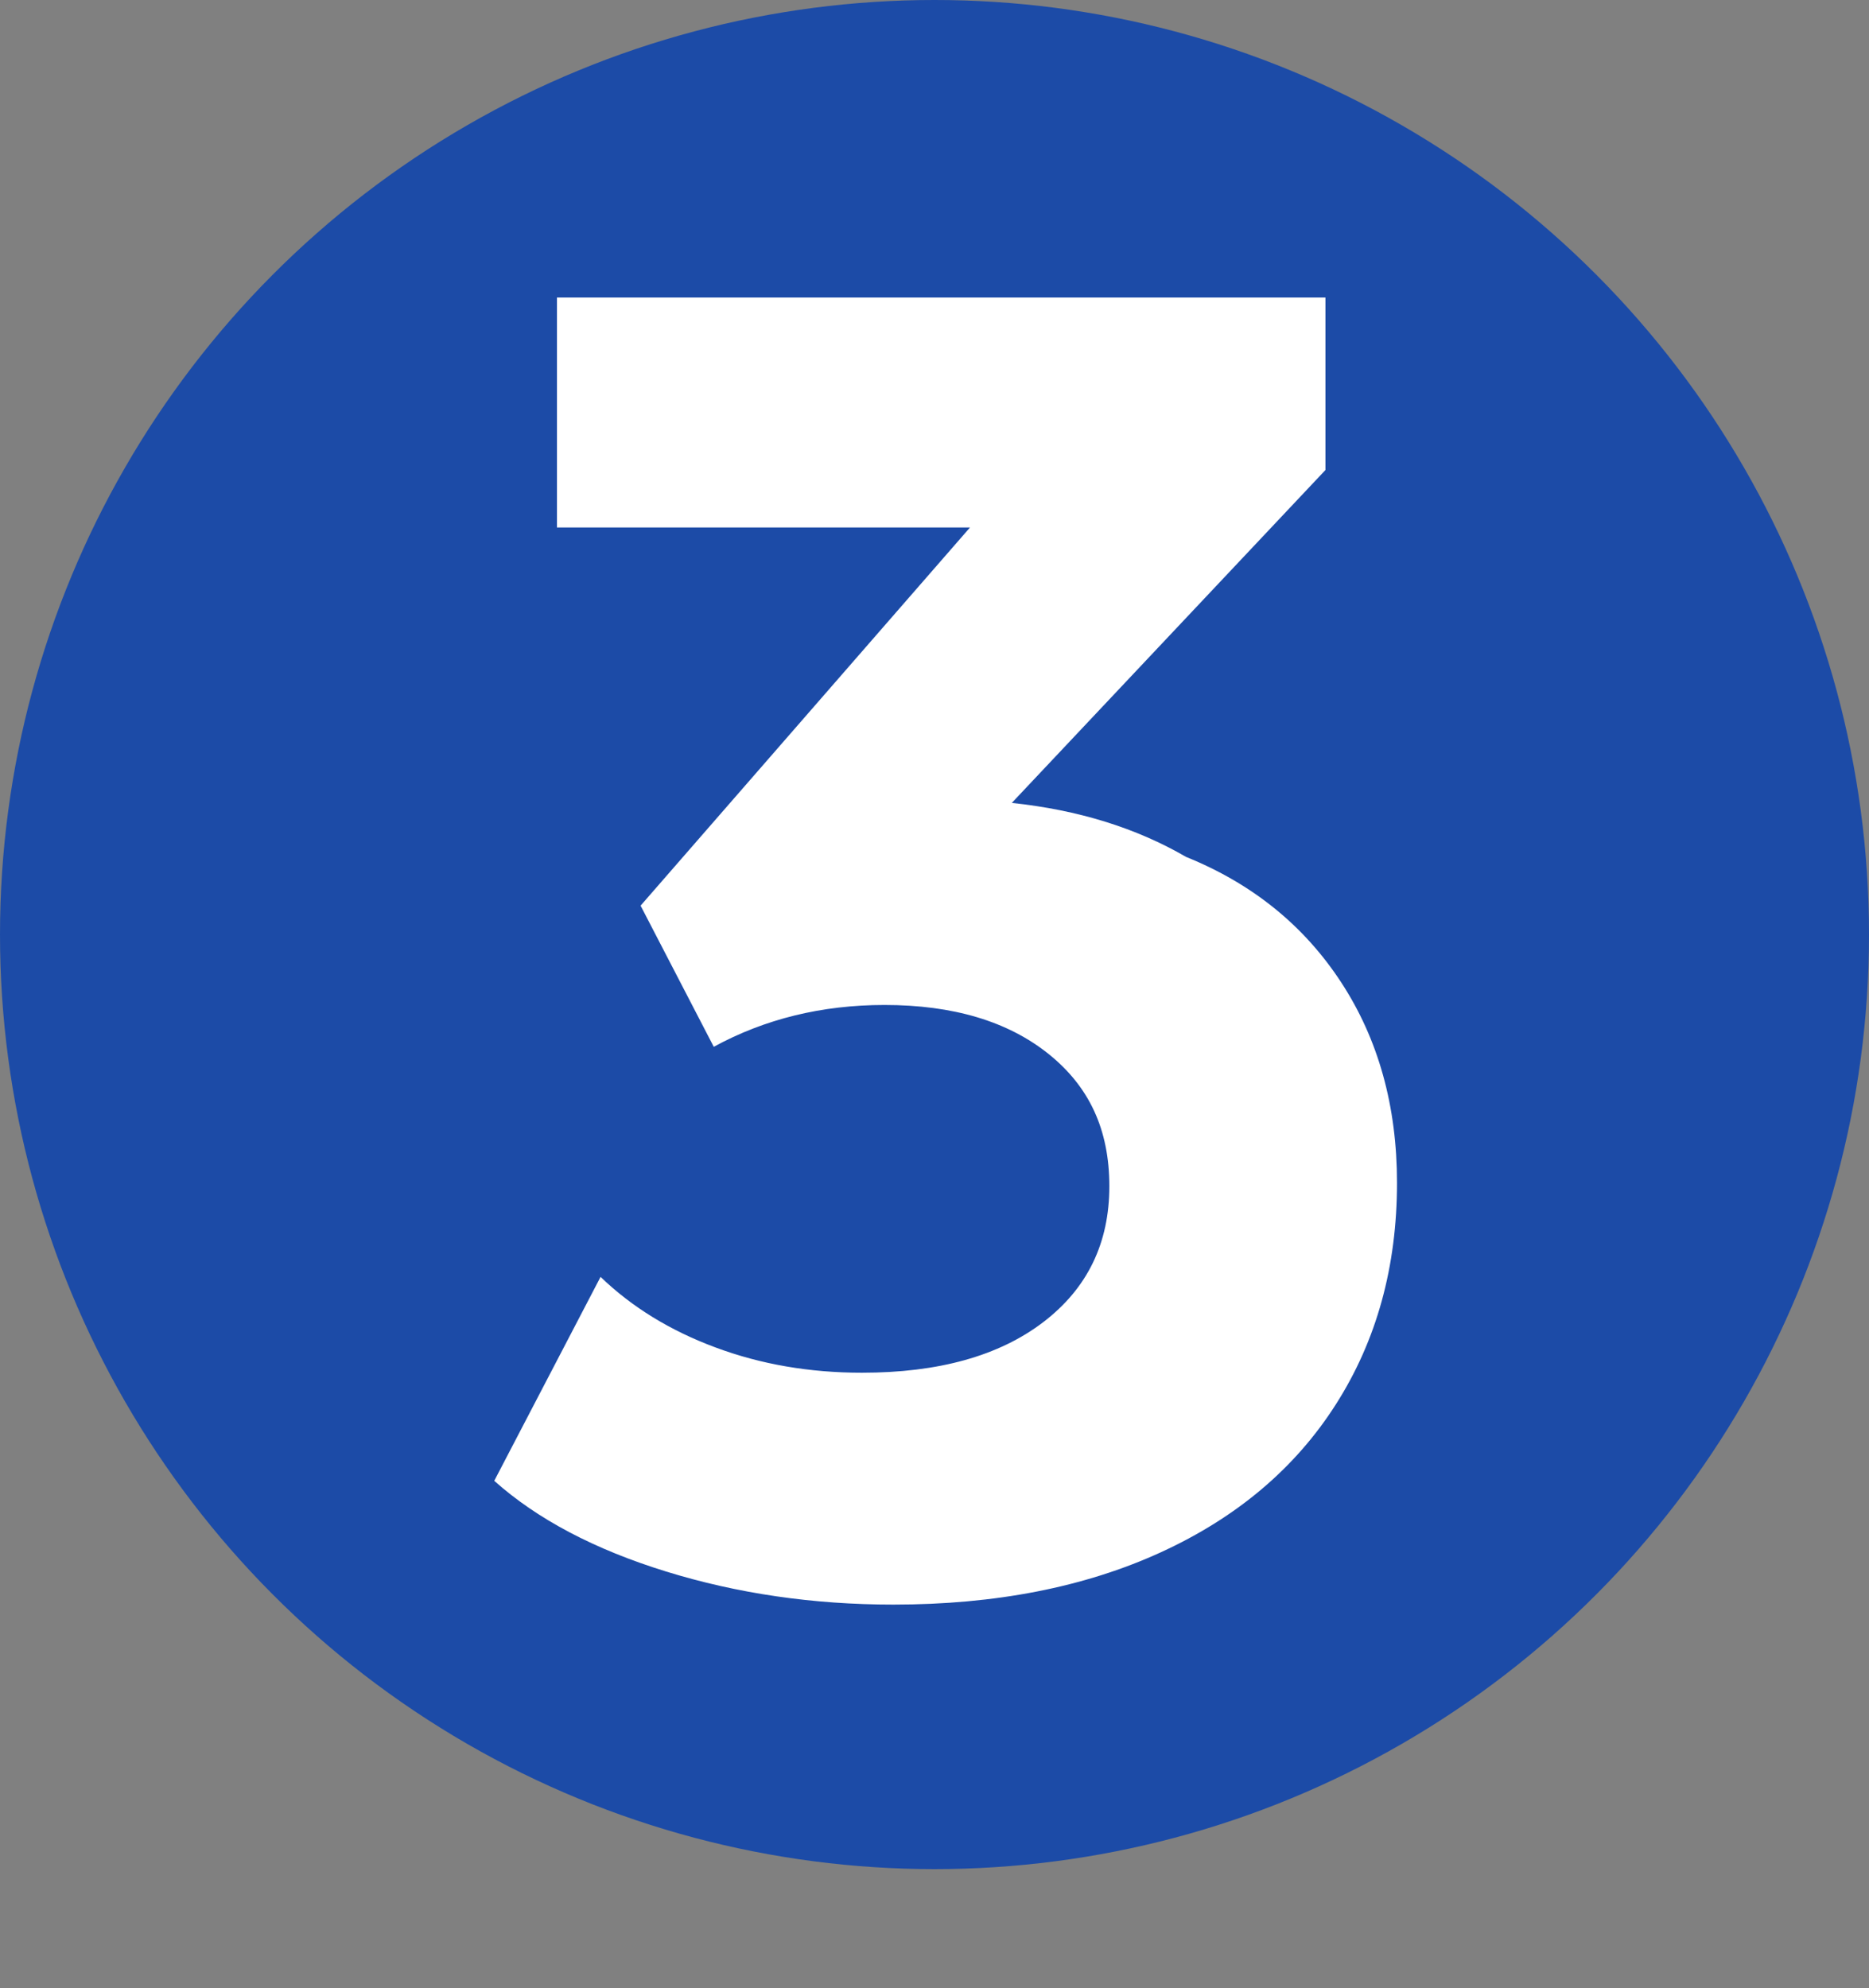
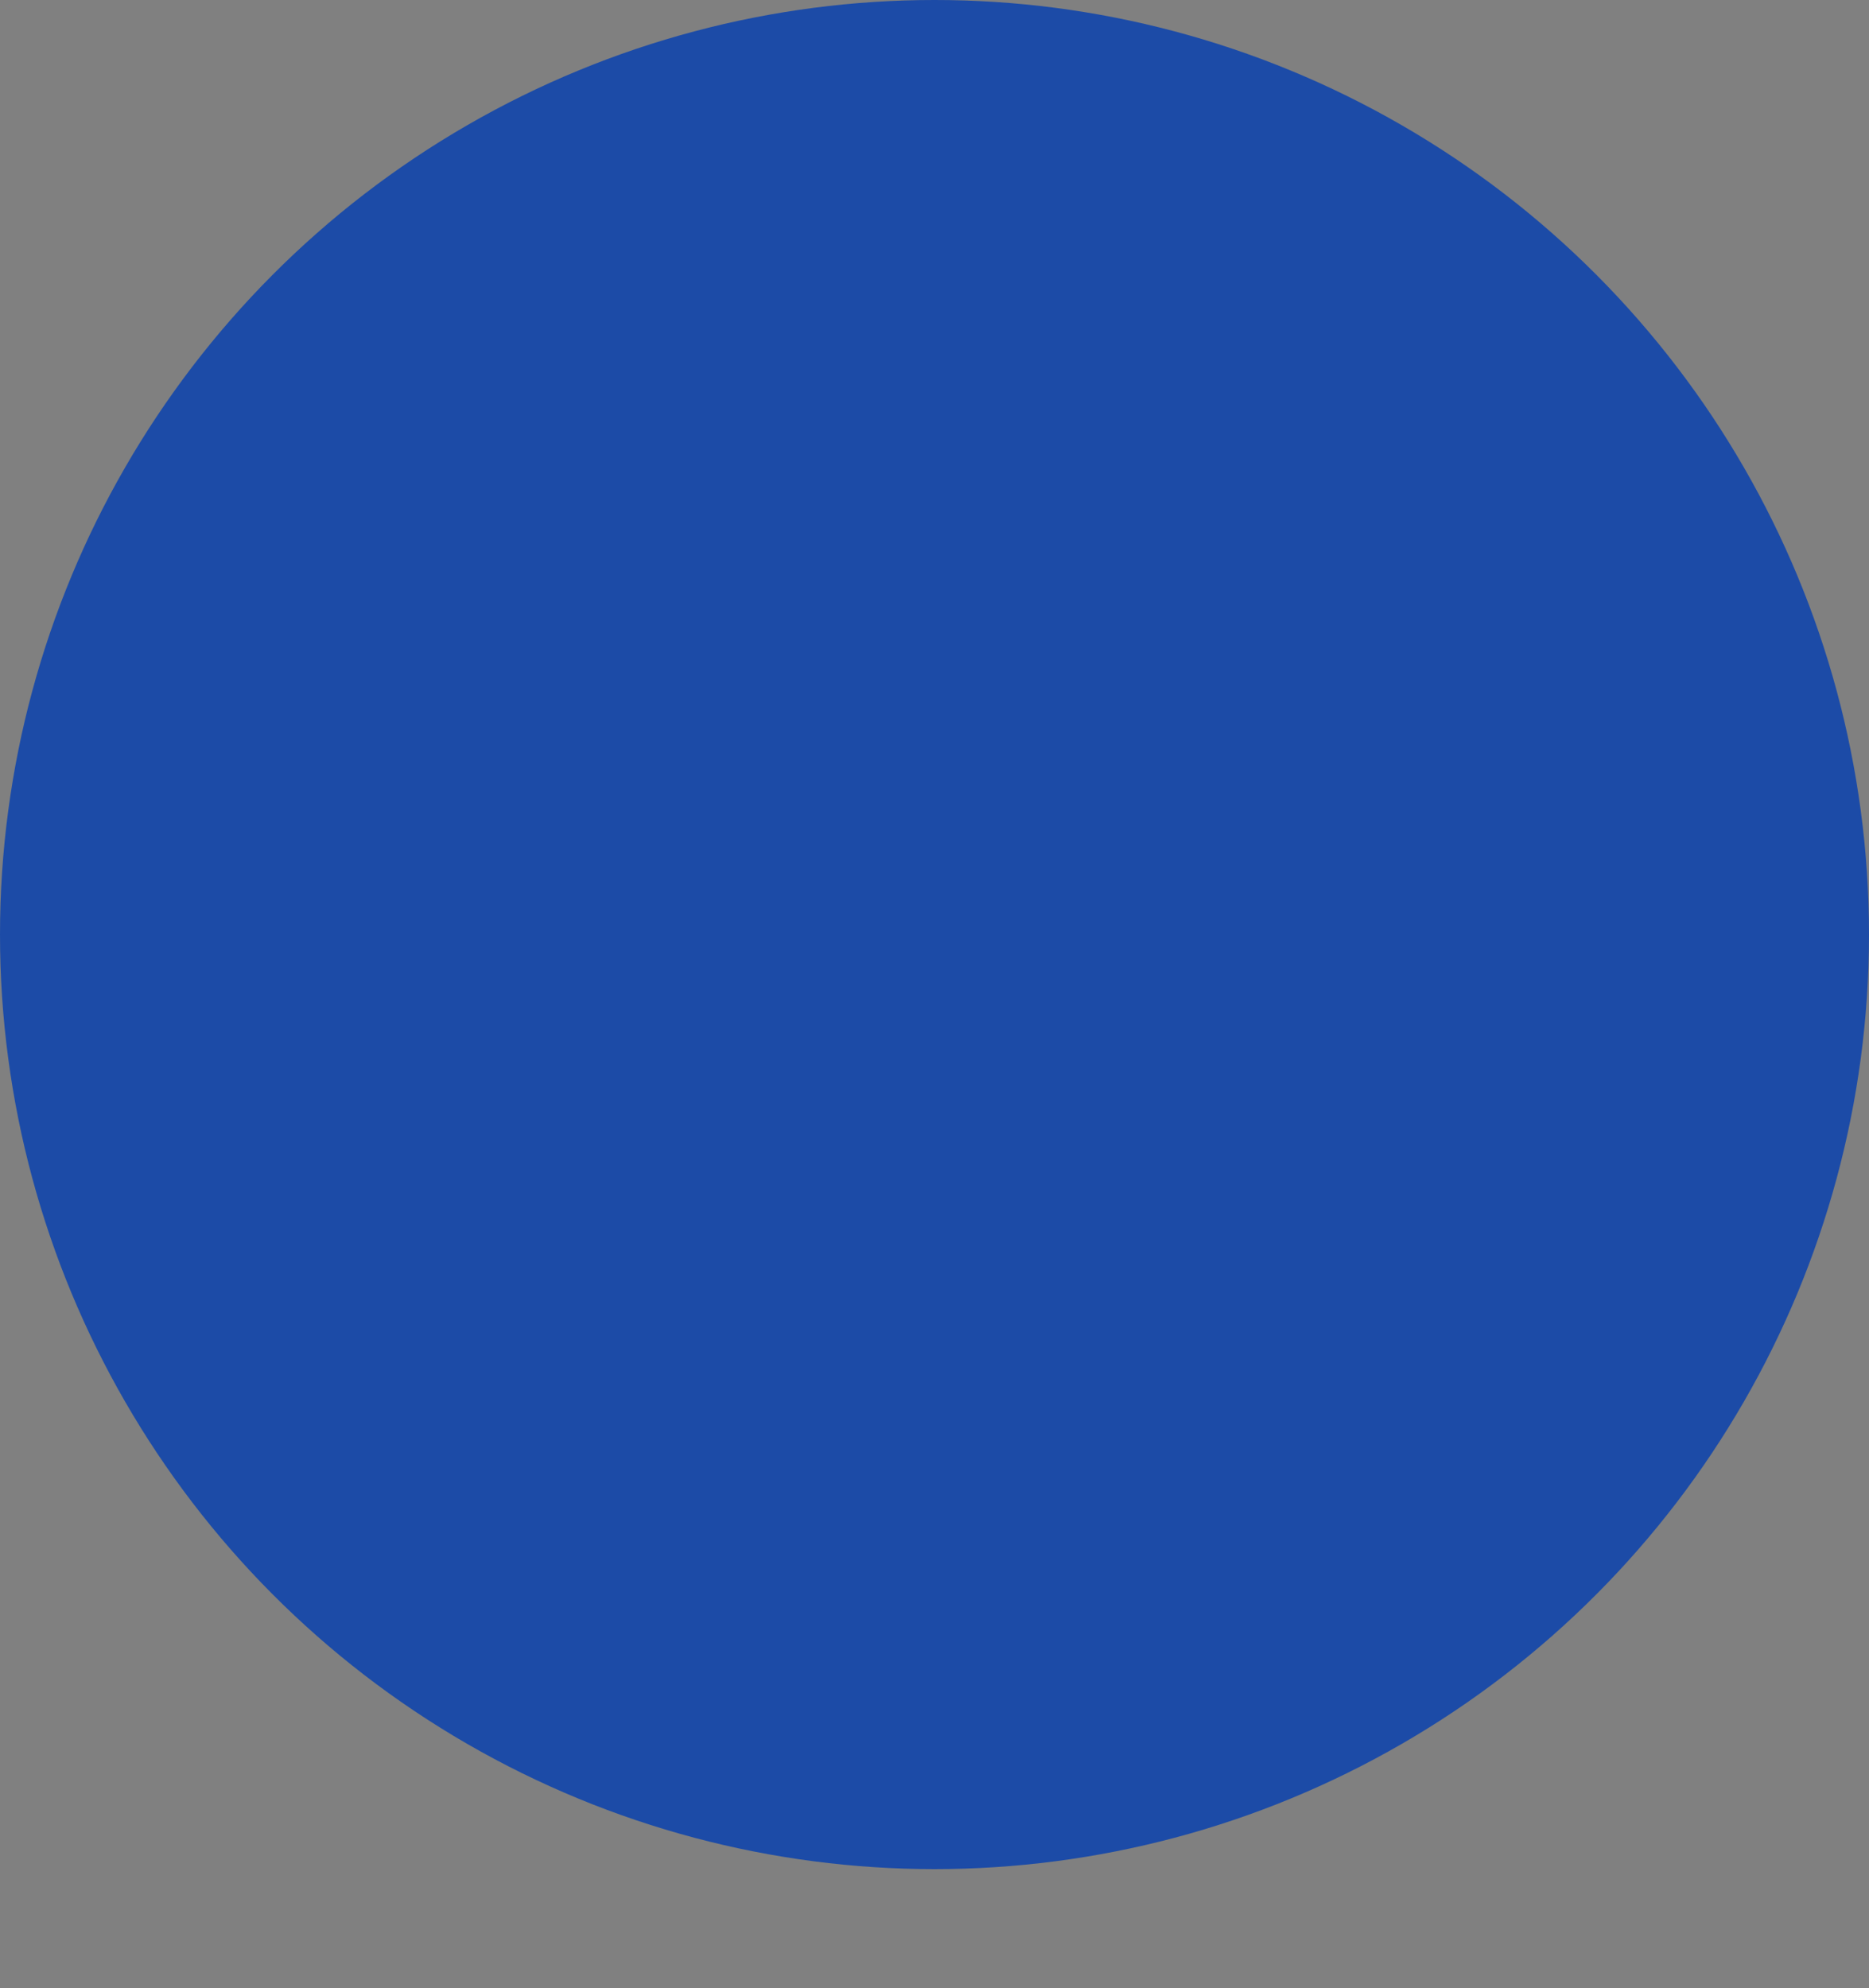
<svg xmlns="http://www.w3.org/2000/svg" id="Calque_2" data-name="Calque 2" viewBox="0 0 230.14 244.78">
  <rect x="0" y="0" width="230.14" height="244.78" fill="#808080" stroke="none" />
  <defs>
    <style>      .cls-1 {        fill: #1c4ba7;      }      .cls-2 {        fill: #fff;      }    </style>
  </defs>
  <g id="Calque_1-2" data-name="Calque 1">
    <circle class="cls-1" cx="115.07" cy="115.07" r="115.07" />
-     <path class="cls-2" d="M82,193.49c-8.8-2.72-15.85-6.44-21.14-11.16l13.09-25.11c3.86,3.72,8.58,6.62,14.16,8.69,5.58,2.08,11.59,3.11,18.02,3.11,9.44,0,16.88-2.07,22.32-6.22,5.44-4.15,8.15-9.73,8.15-16.74s-2.5-12.3-7.51-16.31c-5.01-4-11.73-6.01-20.17-6.01-7.72,0-14.74,1.72-21.03,5.15l-9.01-17.38,40.56-46.56h-50.86v-28.32h94.63v21.24l-38.62,40.99c8.15.86,15.31,3.08,21.46,6.65,8.15,3.29,14.52,8.44,19.1,15.45,4.58,7.01,6.87,15.24,6.87,24.68,0,10.3-2.5,19.39-7.51,27.25-5.01,7.87-12.2,13.95-21.57,18.24-9.37,4.29-20.35,6.44-32.94,6.44-9.87,0-19.2-1.36-28-4.08Z" />
  </g>
</svg>